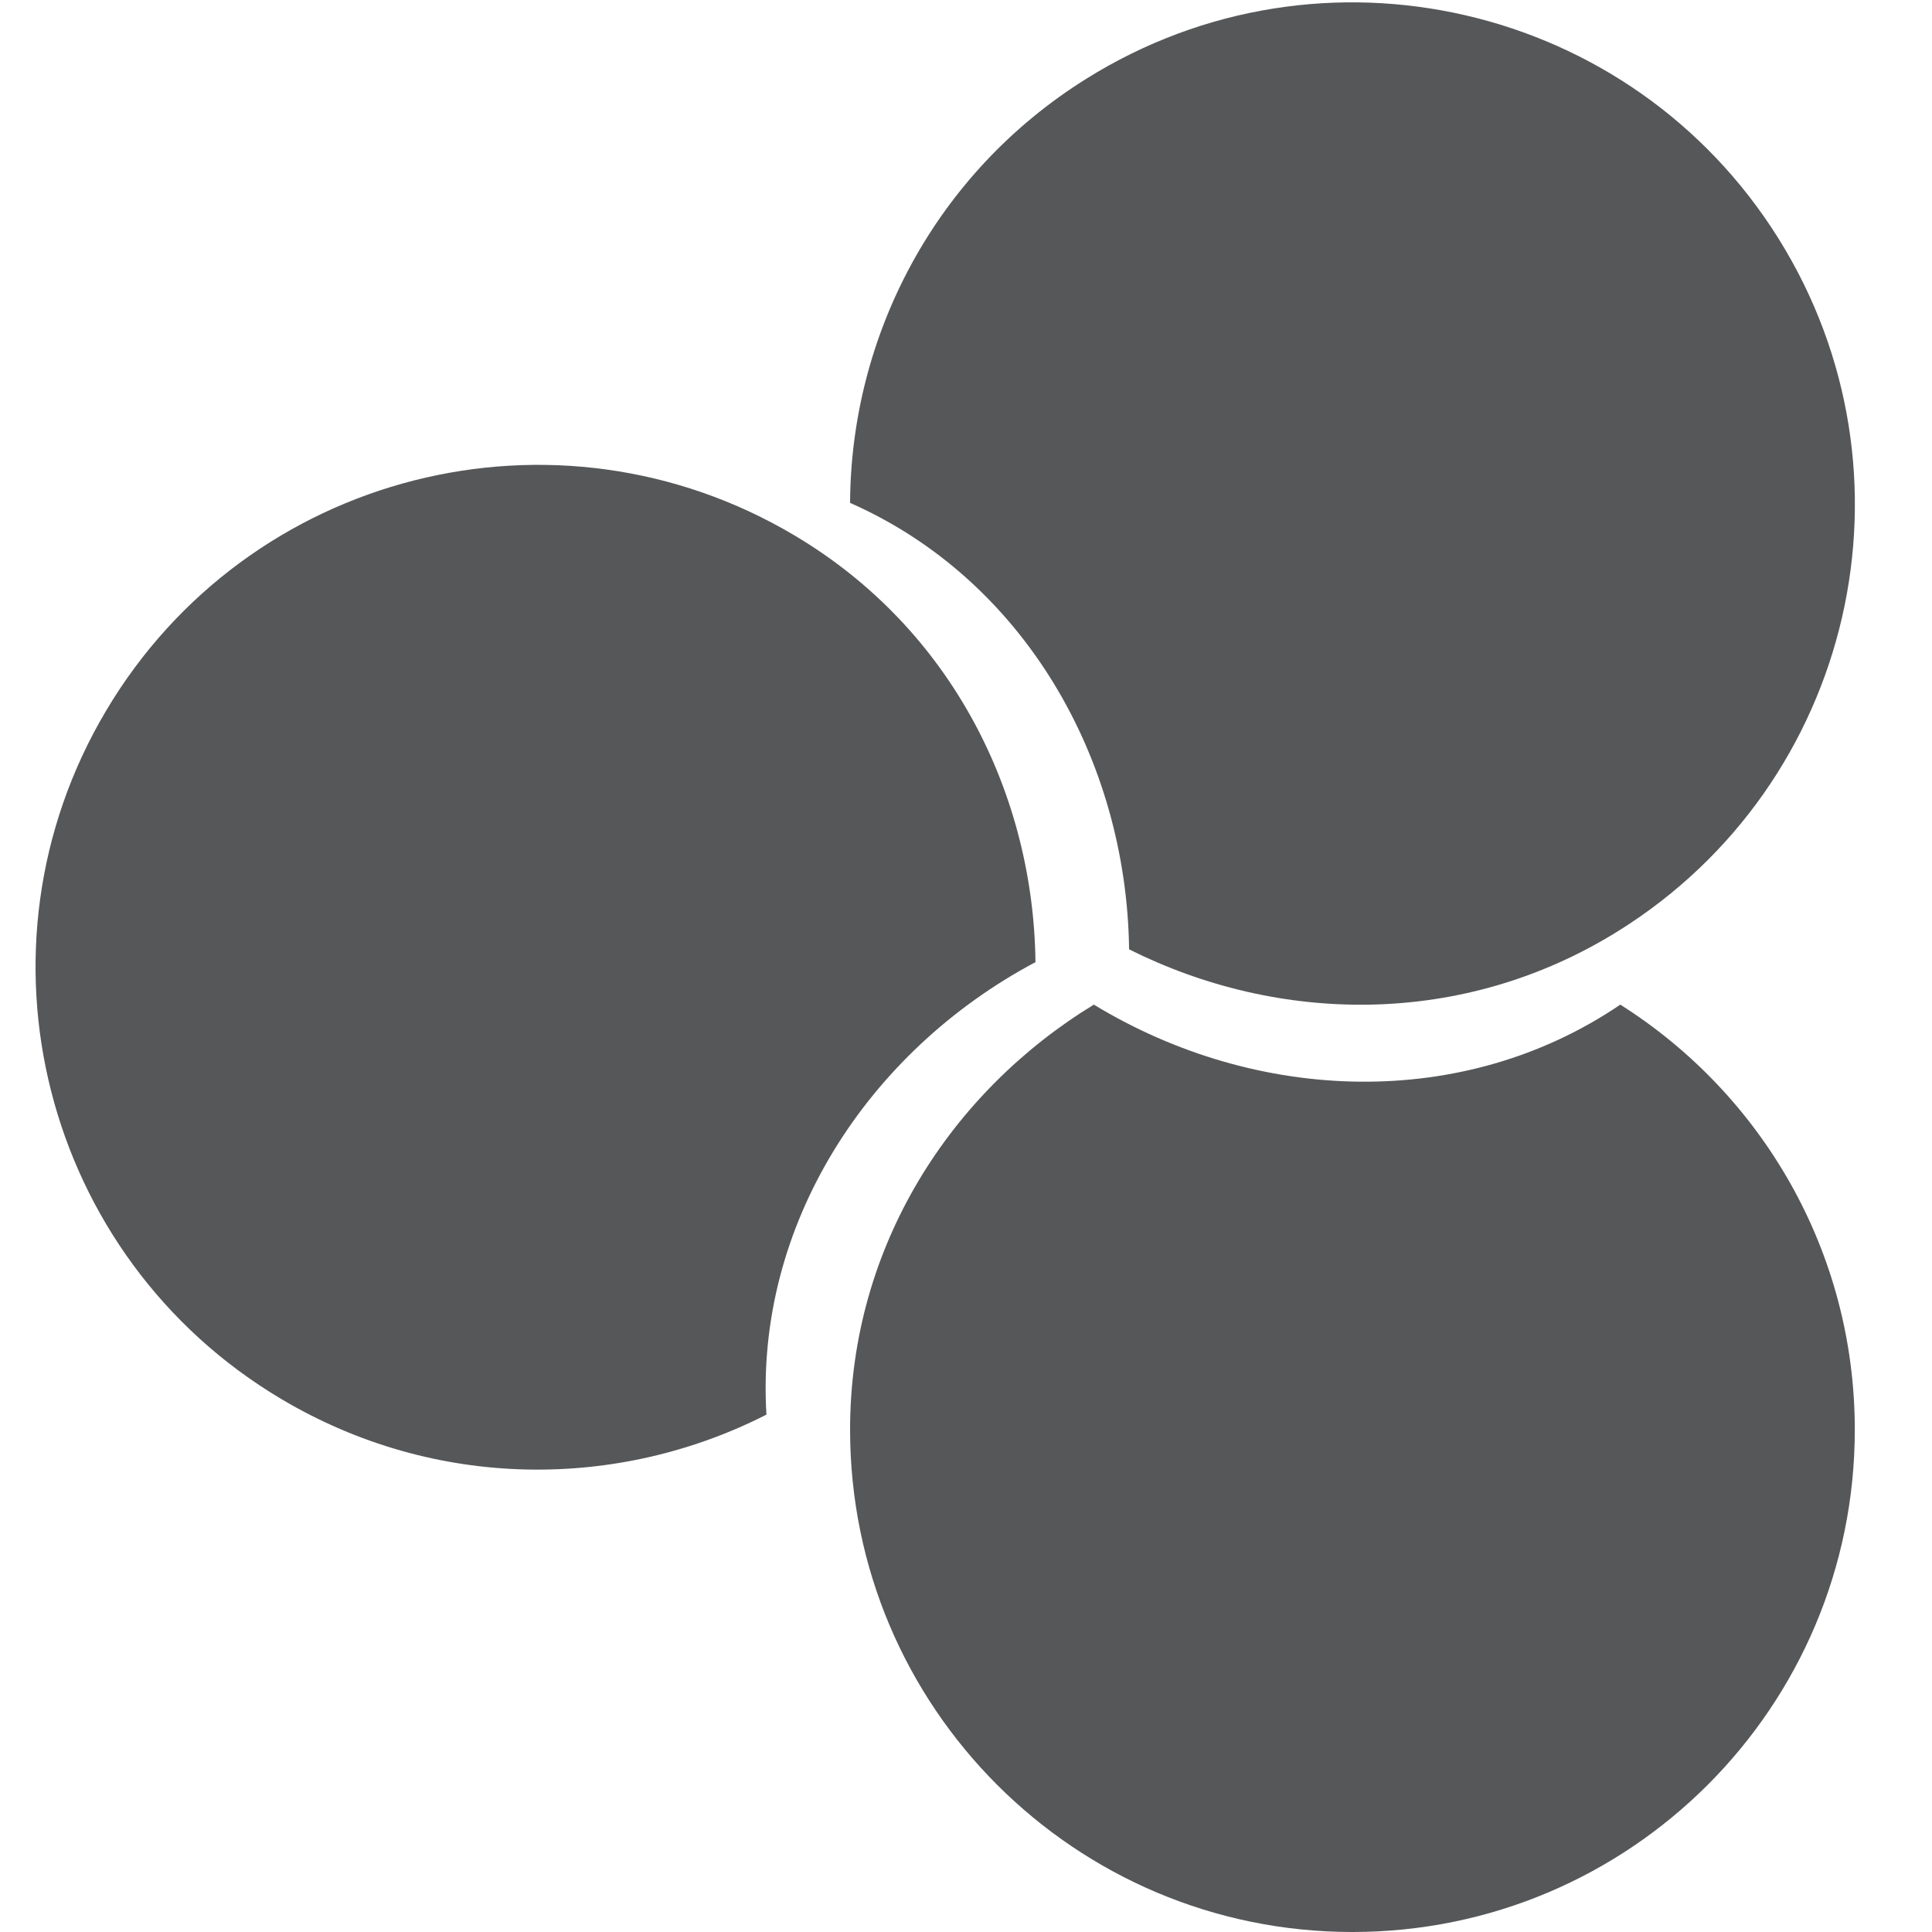
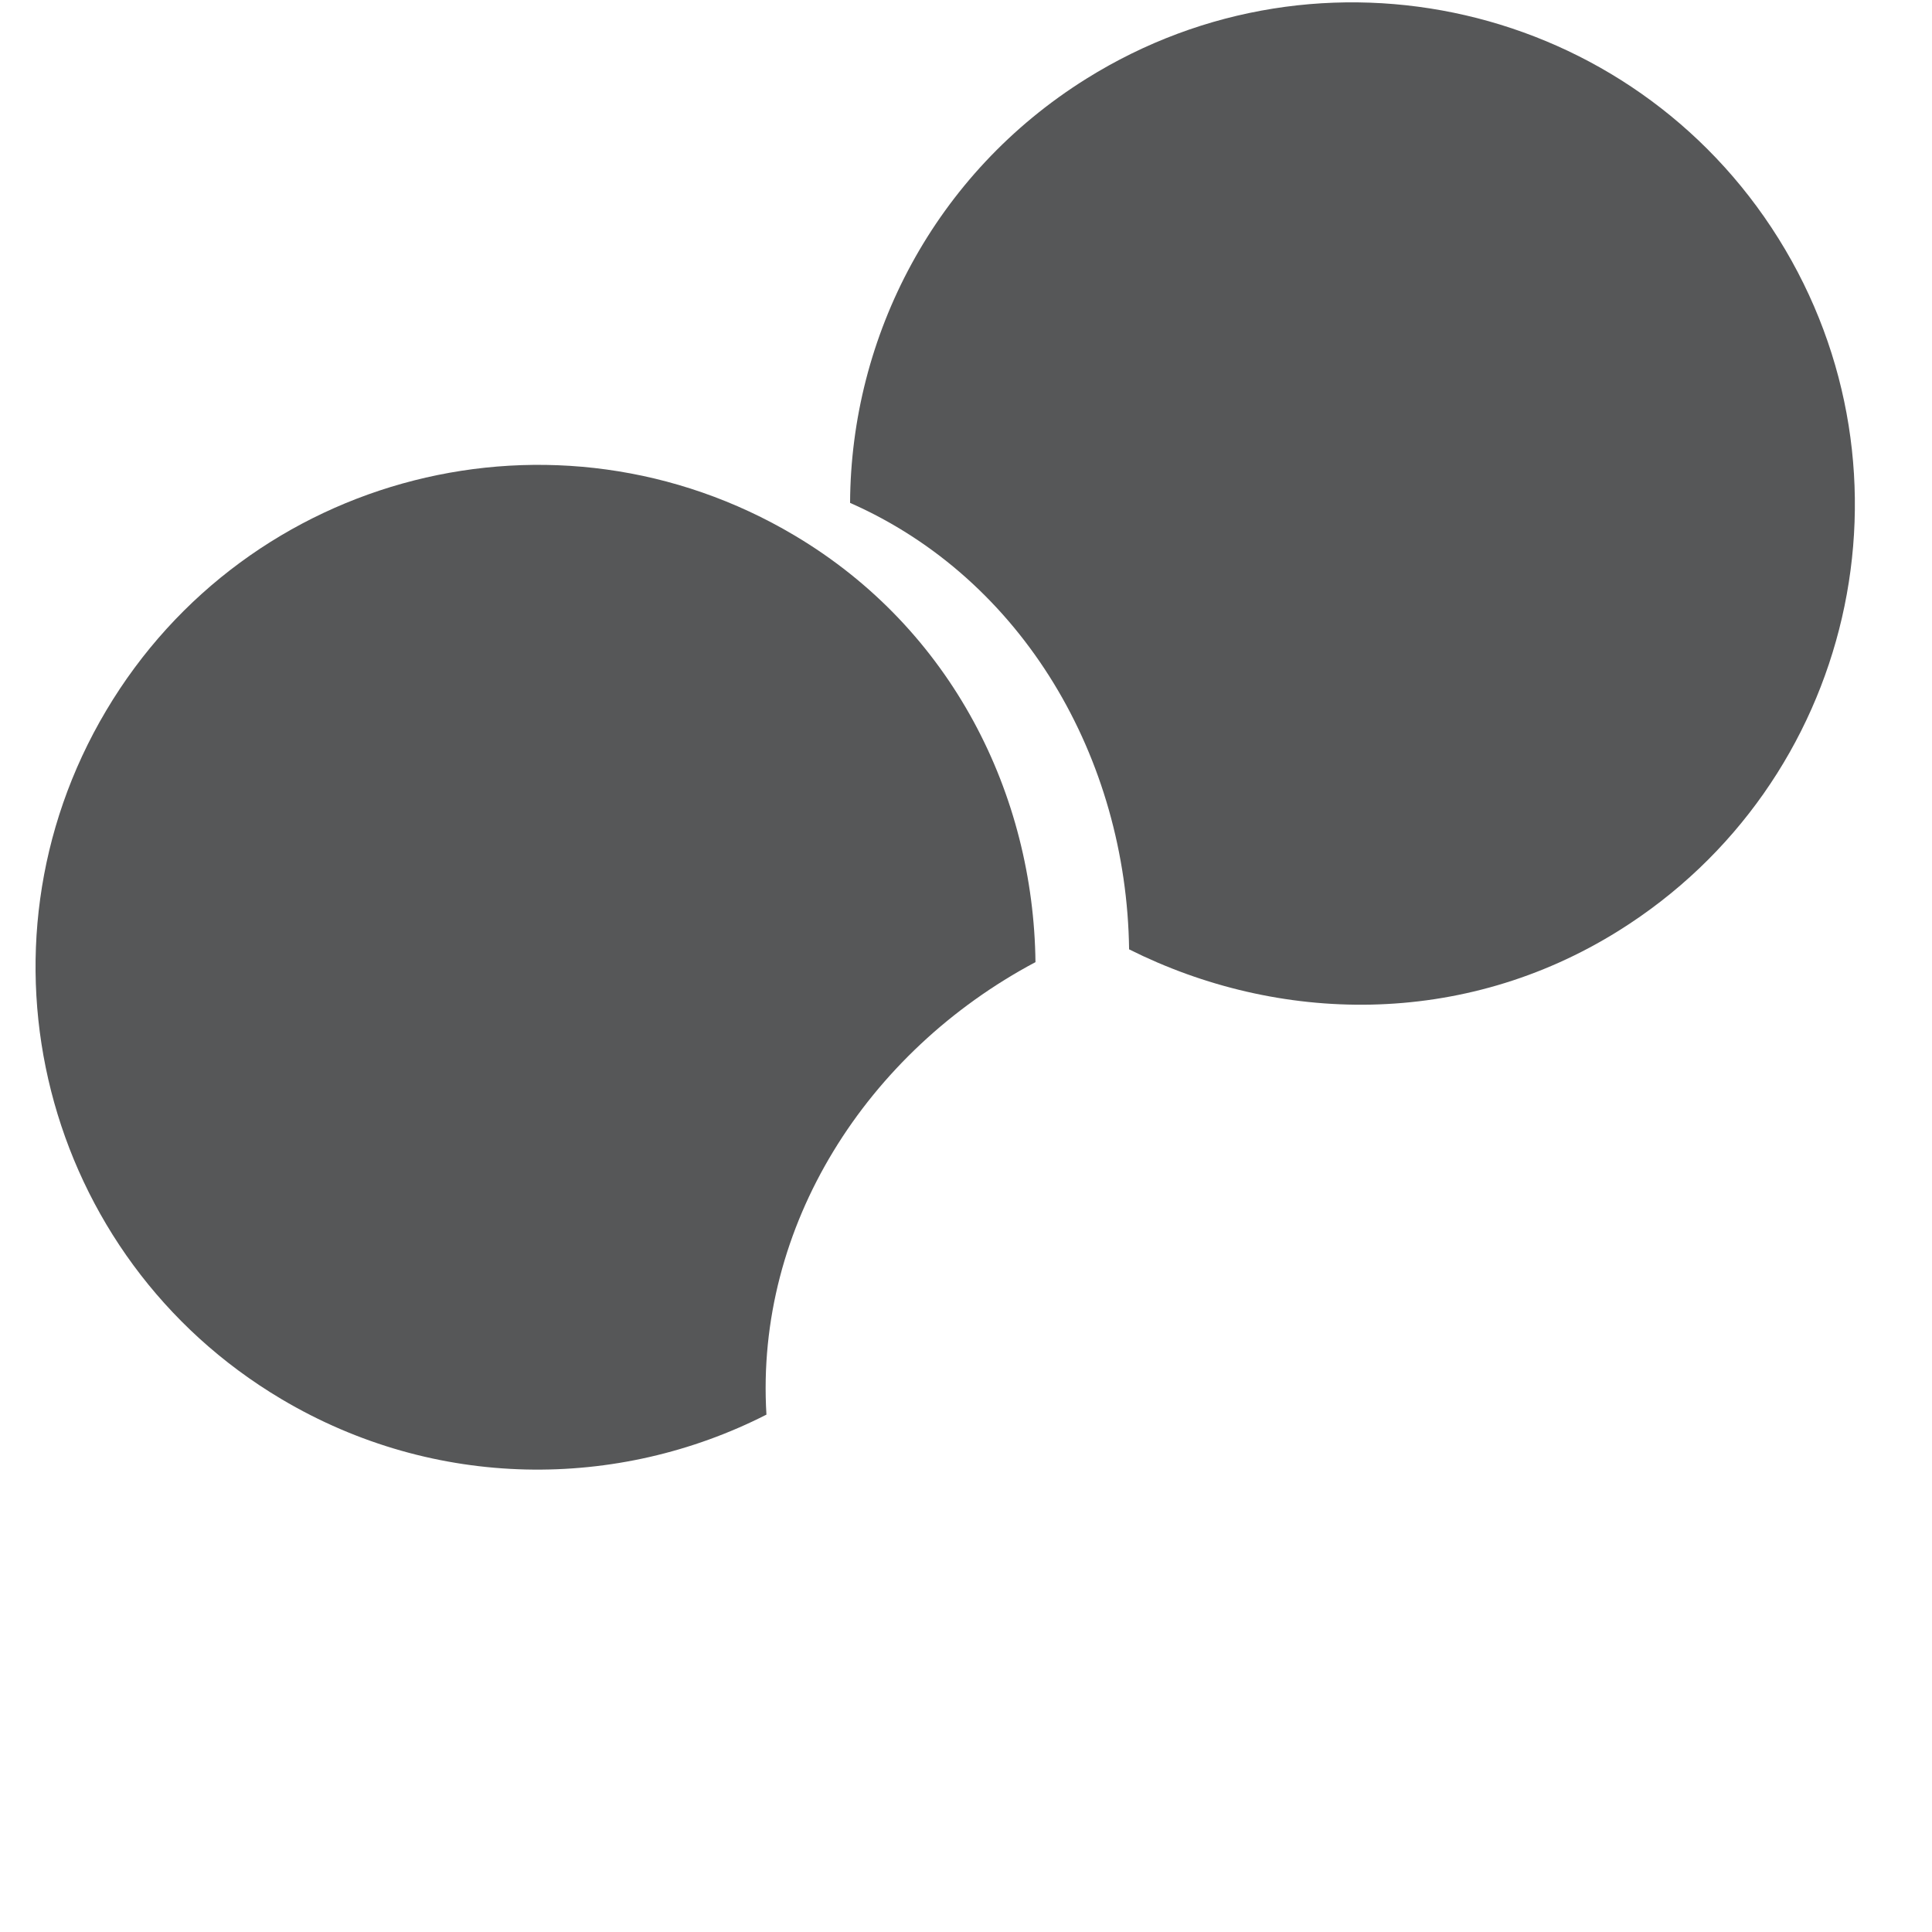
<svg xmlns="http://www.w3.org/2000/svg" width="24" height="24" viewBox="0 0 24 24" fill="none">
  <g clip-path="url(#clip0_50_45)">
-     <path d="M20.128 12.48C21.878 13.586 23.041 15.537 23.041 17.761C23.041 21.207 20.247 24 16.8 24C13.354 24 10.56 21.207 10.56 17.761C10.56 15.475 11.819 13.559 13.588 12.48C15.616 13.711 18.183 13.801 20.128 12.48Z" fill="#565758" />
    <path d="M10.56 6.247C10.57 4.177 11.609 2.156 13.495 0.978C16.417 -0.848 20.267 0.041 22.093 2.963C23.919 5.886 23.031 9.736 20.108 11.562C18.17 12.773 15.878 12.721 14.026 11.793C13.995 9.42 12.711 7.195 10.56 6.247Z" fill="#565758" />
    <path d="M9.521 17.573C7.676 18.513 5.405 18.515 3.494 17.379C0.531 15.618 -0.442 11.789 1.319 8.827C3.079 5.864 6.909 4.891 9.871 6.652C11.835 7.819 12.839 9.88 12.863 11.952C10.768 13.066 9.379 15.227 9.521 17.573Z" fill="#565758" />
  </g>
  <defs>
    <clipPath id="clip0_50_45">
      <rect width="24" height="24" fill="white" />
    </clipPath>
  </defs>
</svg>